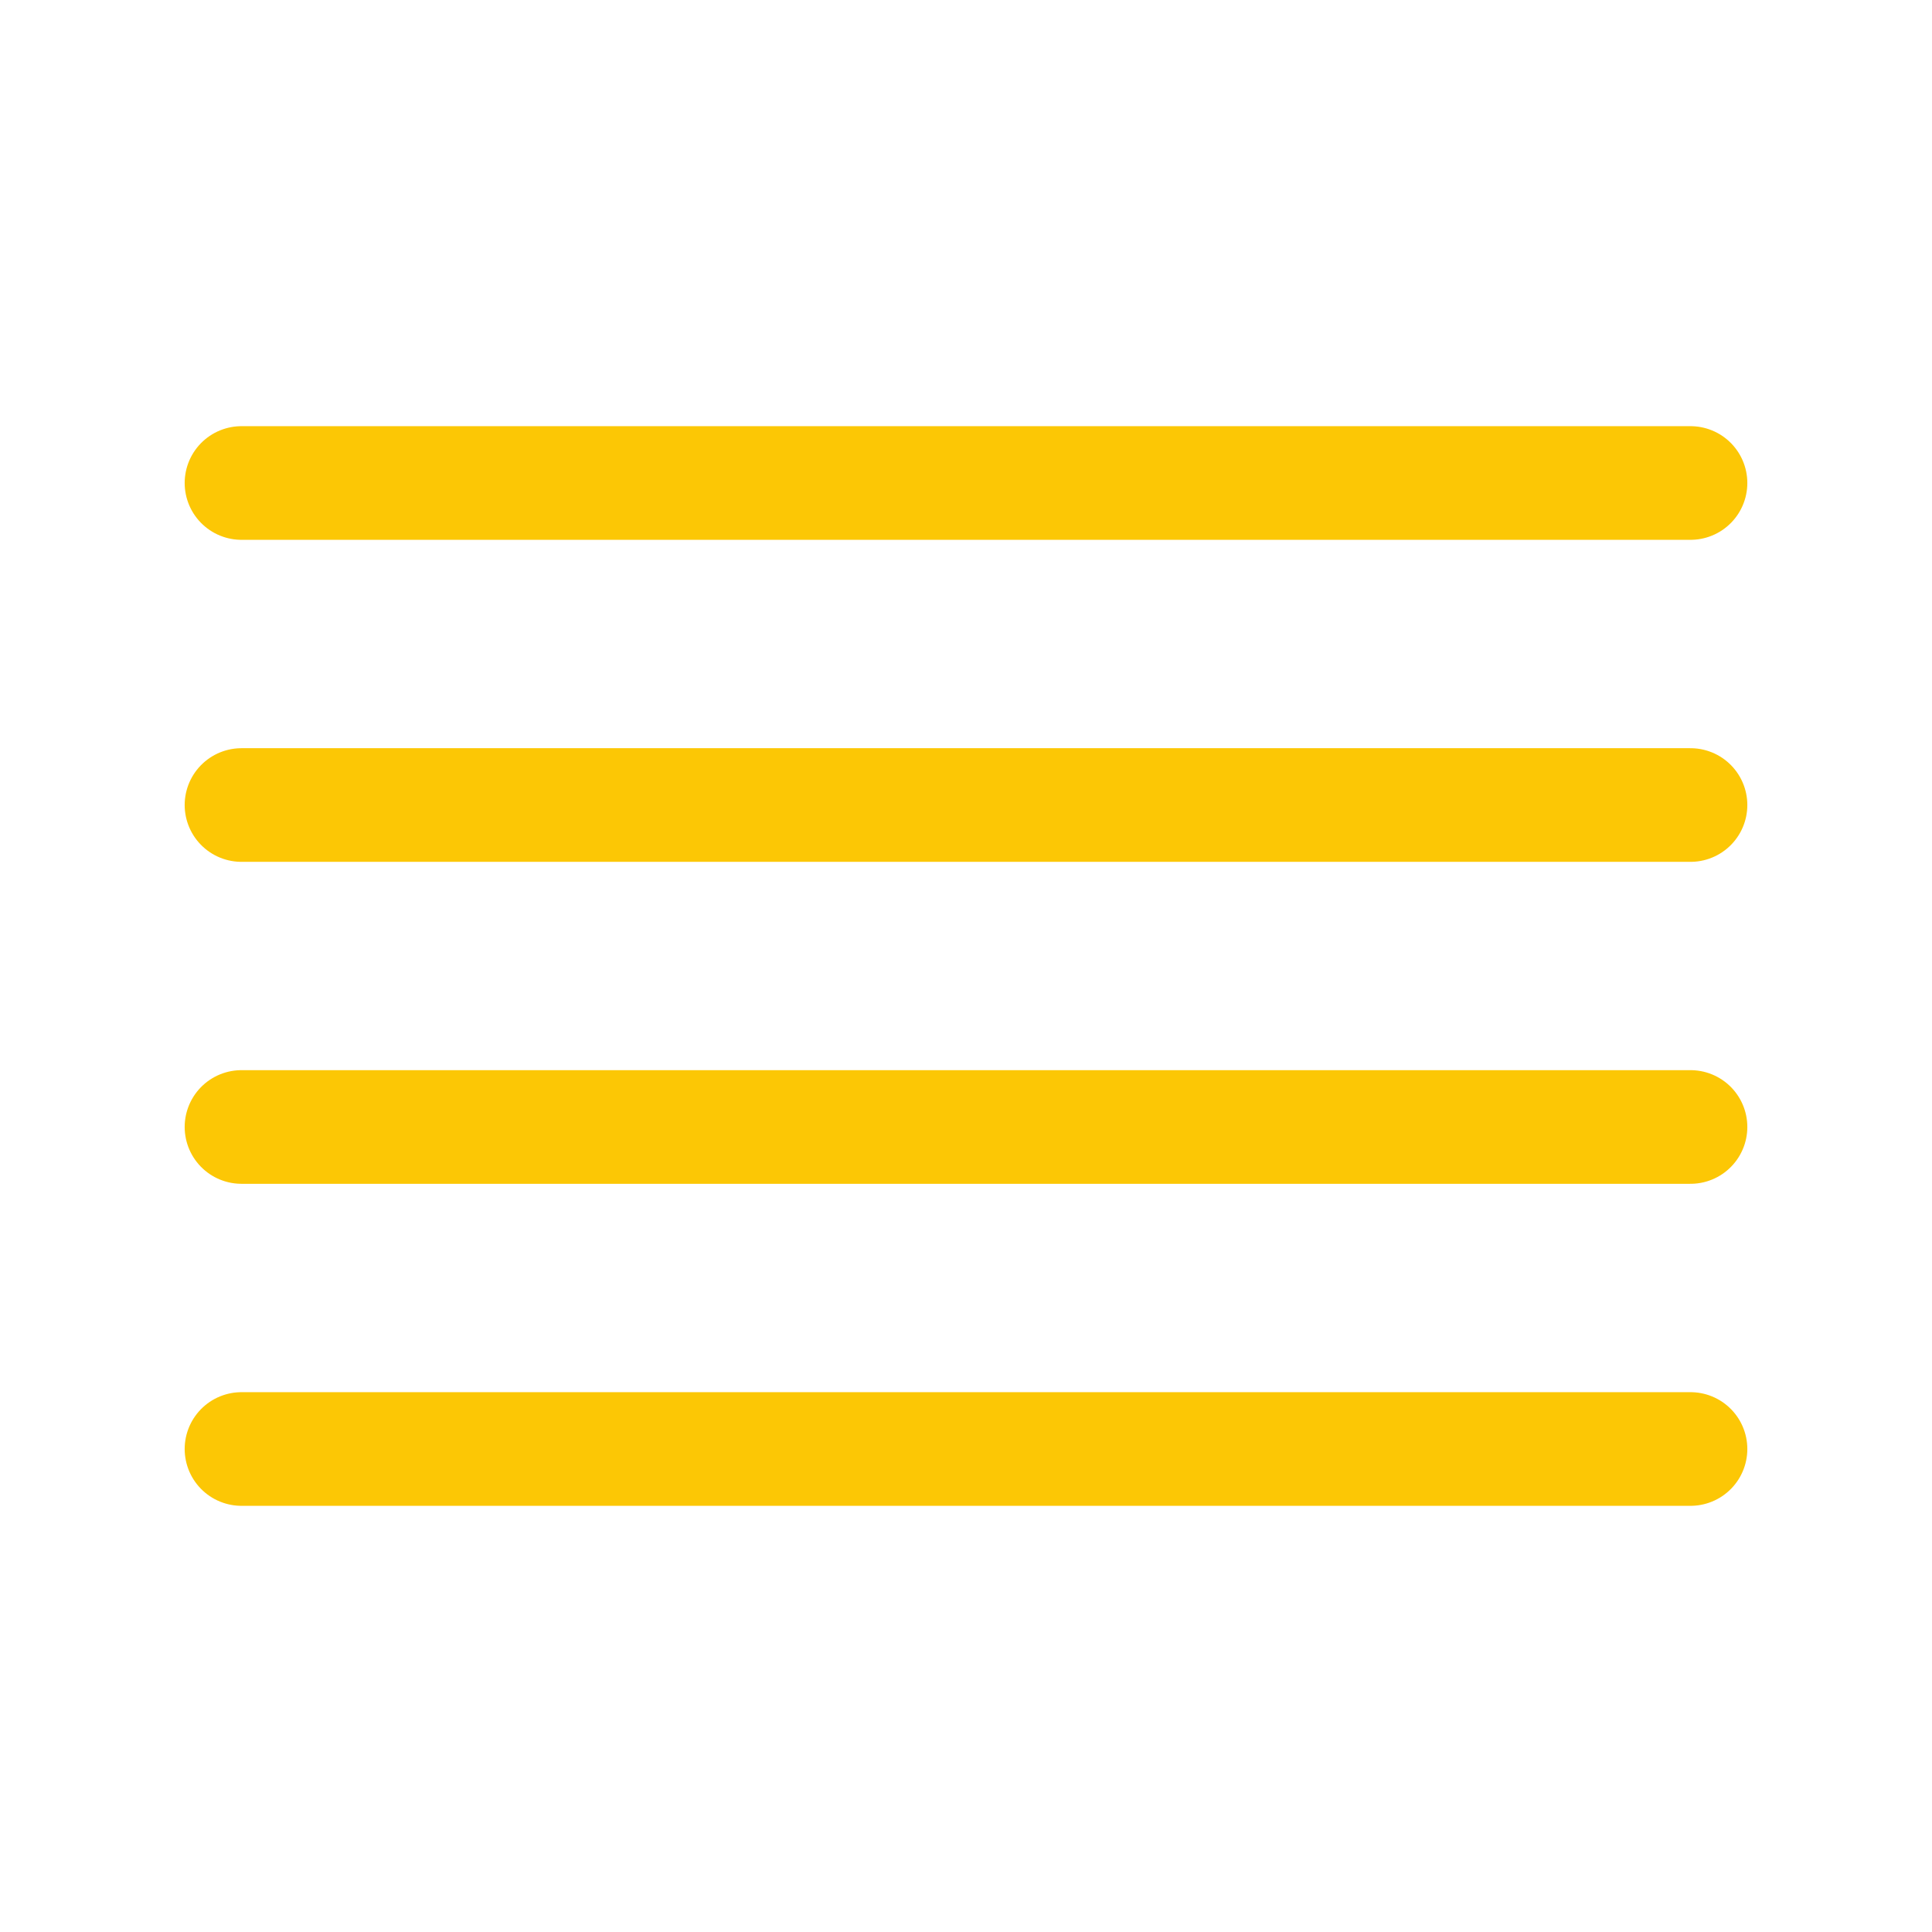
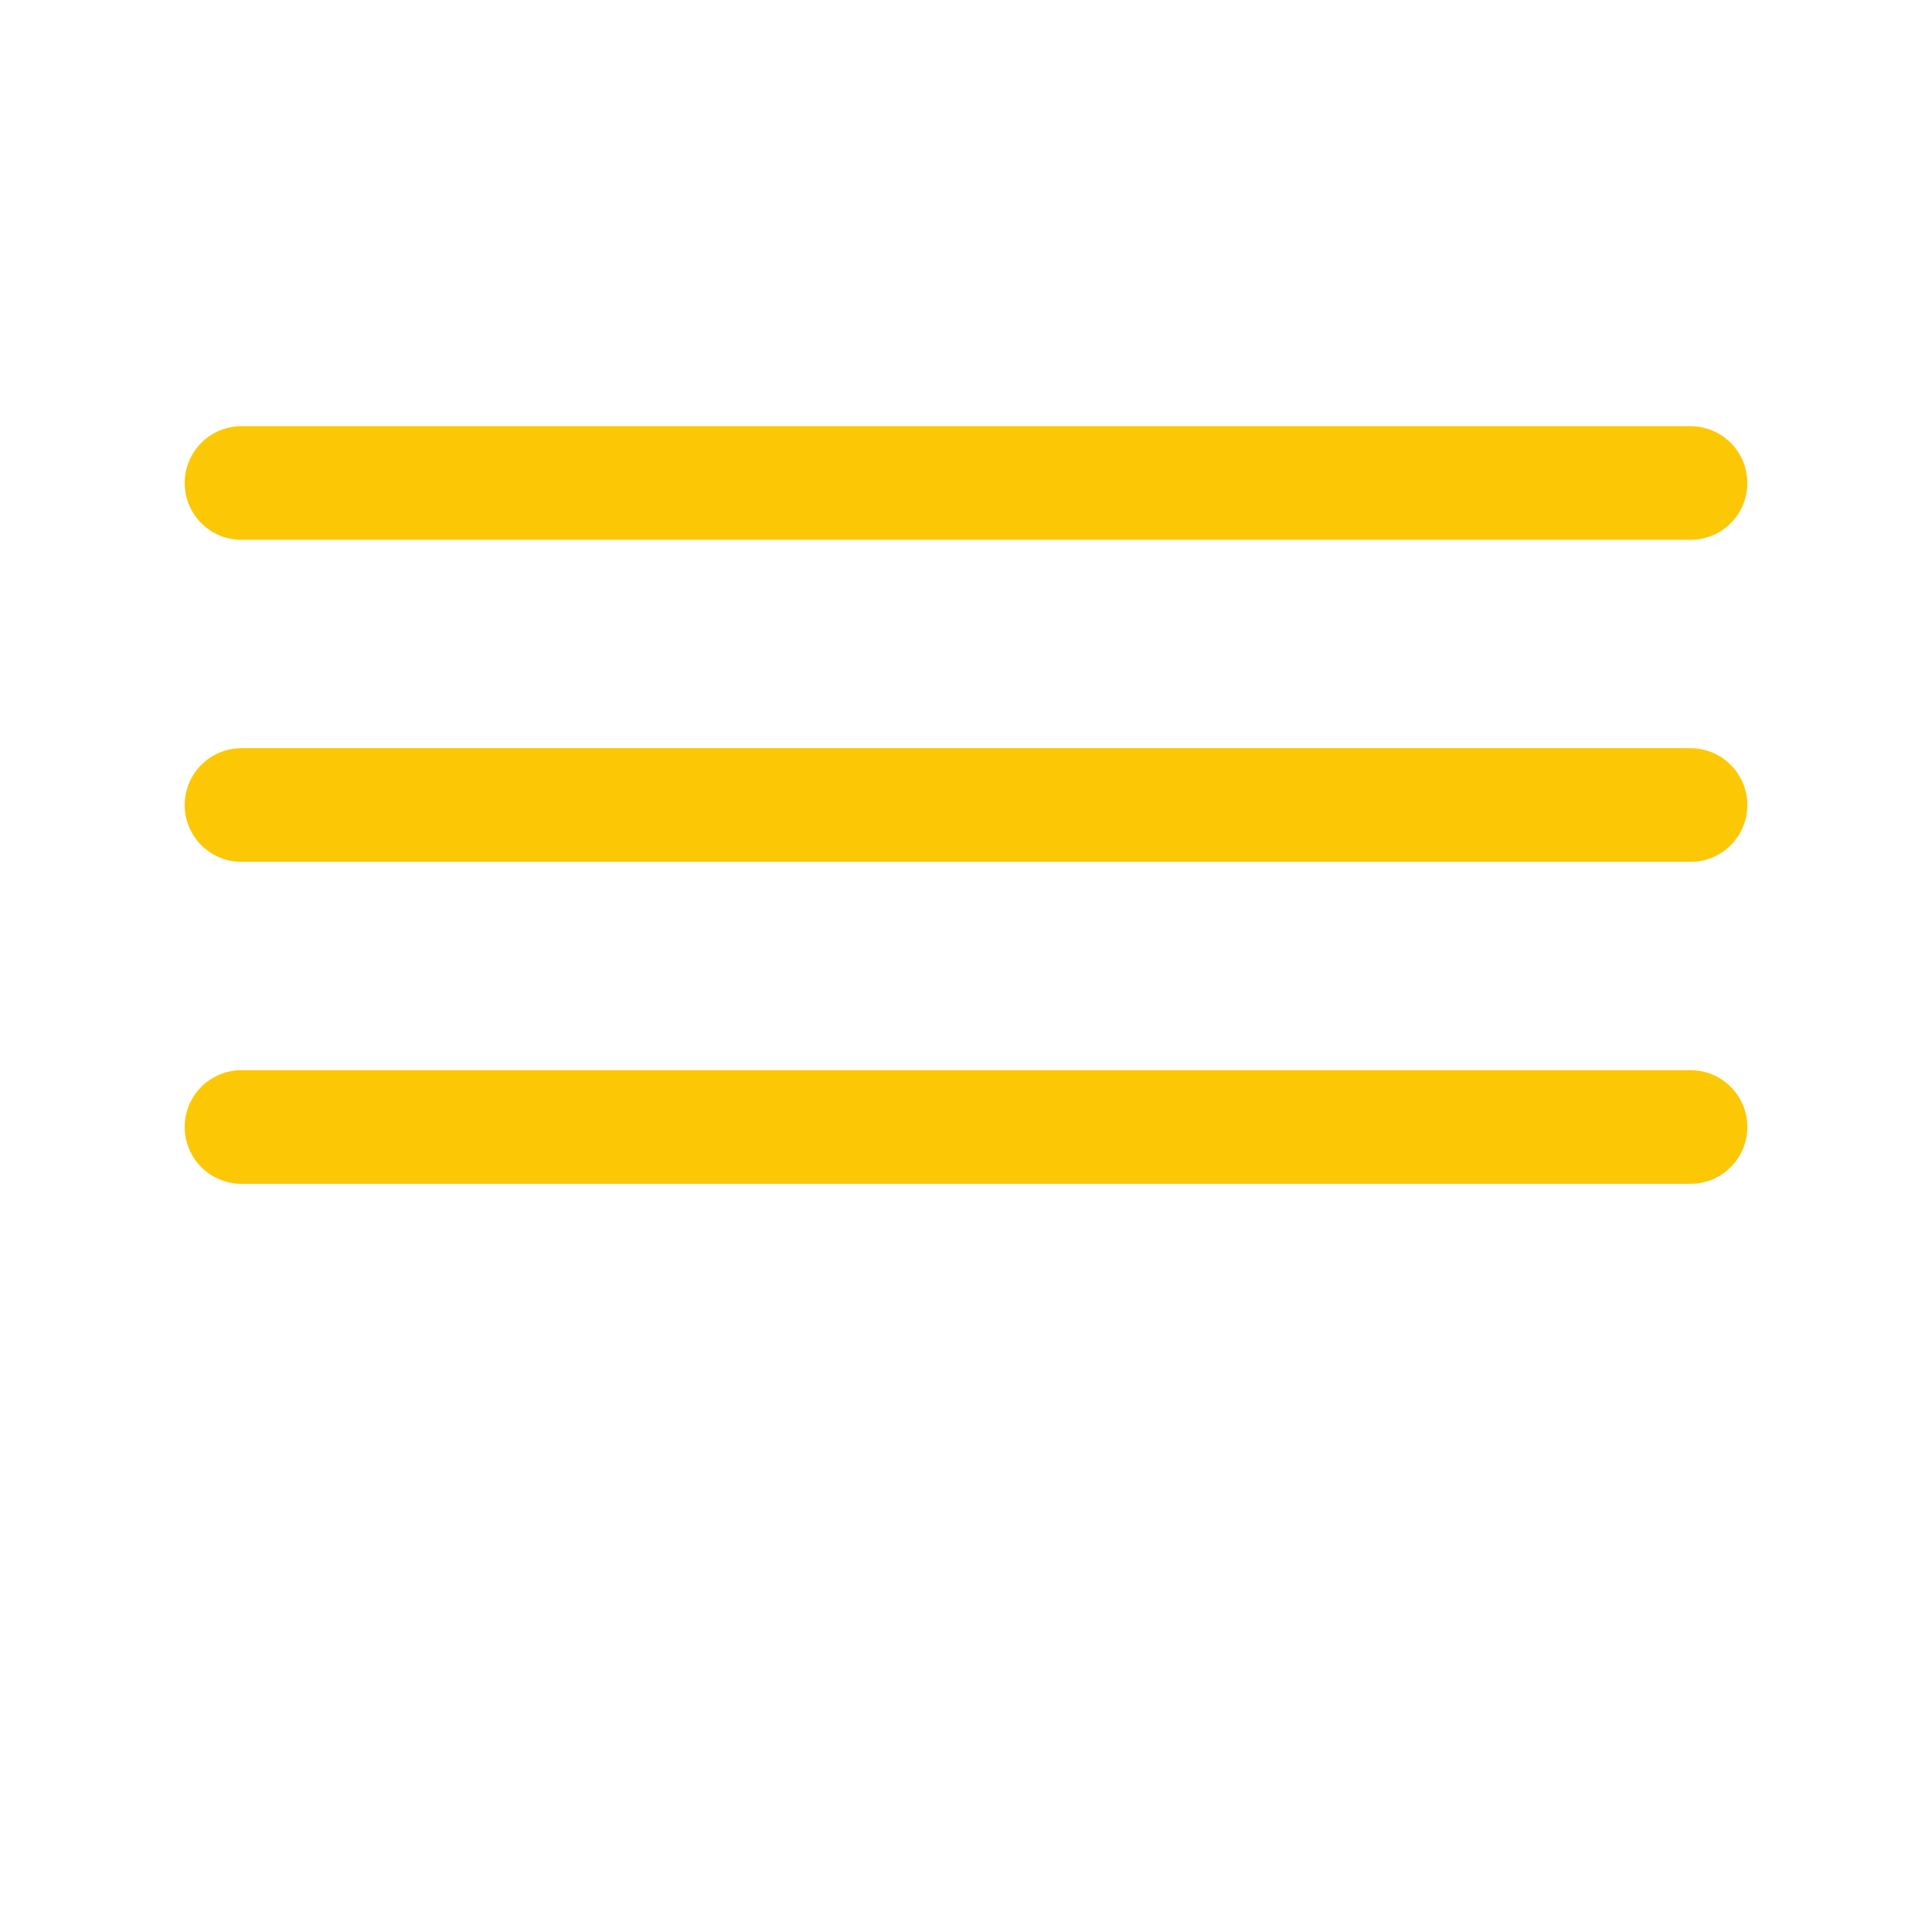
<svg xmlns="http://www.w3.org/2000/svg" width="34" height="34" viewBox="0 0 34 34" fill="none">
  <path d="M29.75 14.167H4.25" stroke="#FCC705" stroke-width="2" stroke-linecap="round" stroke-linejoin="round" />
  <path d="M29.75 8.5H4.25" stroke="#FCC705" stroke-width="2" stroke-linecap="round" stroke-linejoin="round" />
  <path d="M29.75 19.833H4.25" stroke="#FCC705" stroke-width="2" stroke-linecap="round" stroke-linejoin="round" />
-   <path d="M29.75 25.5H4.25" stroke="#FCC705" stroke-width="2" stroke-linecap="round" stroke-linejoin="round" />
</svg>